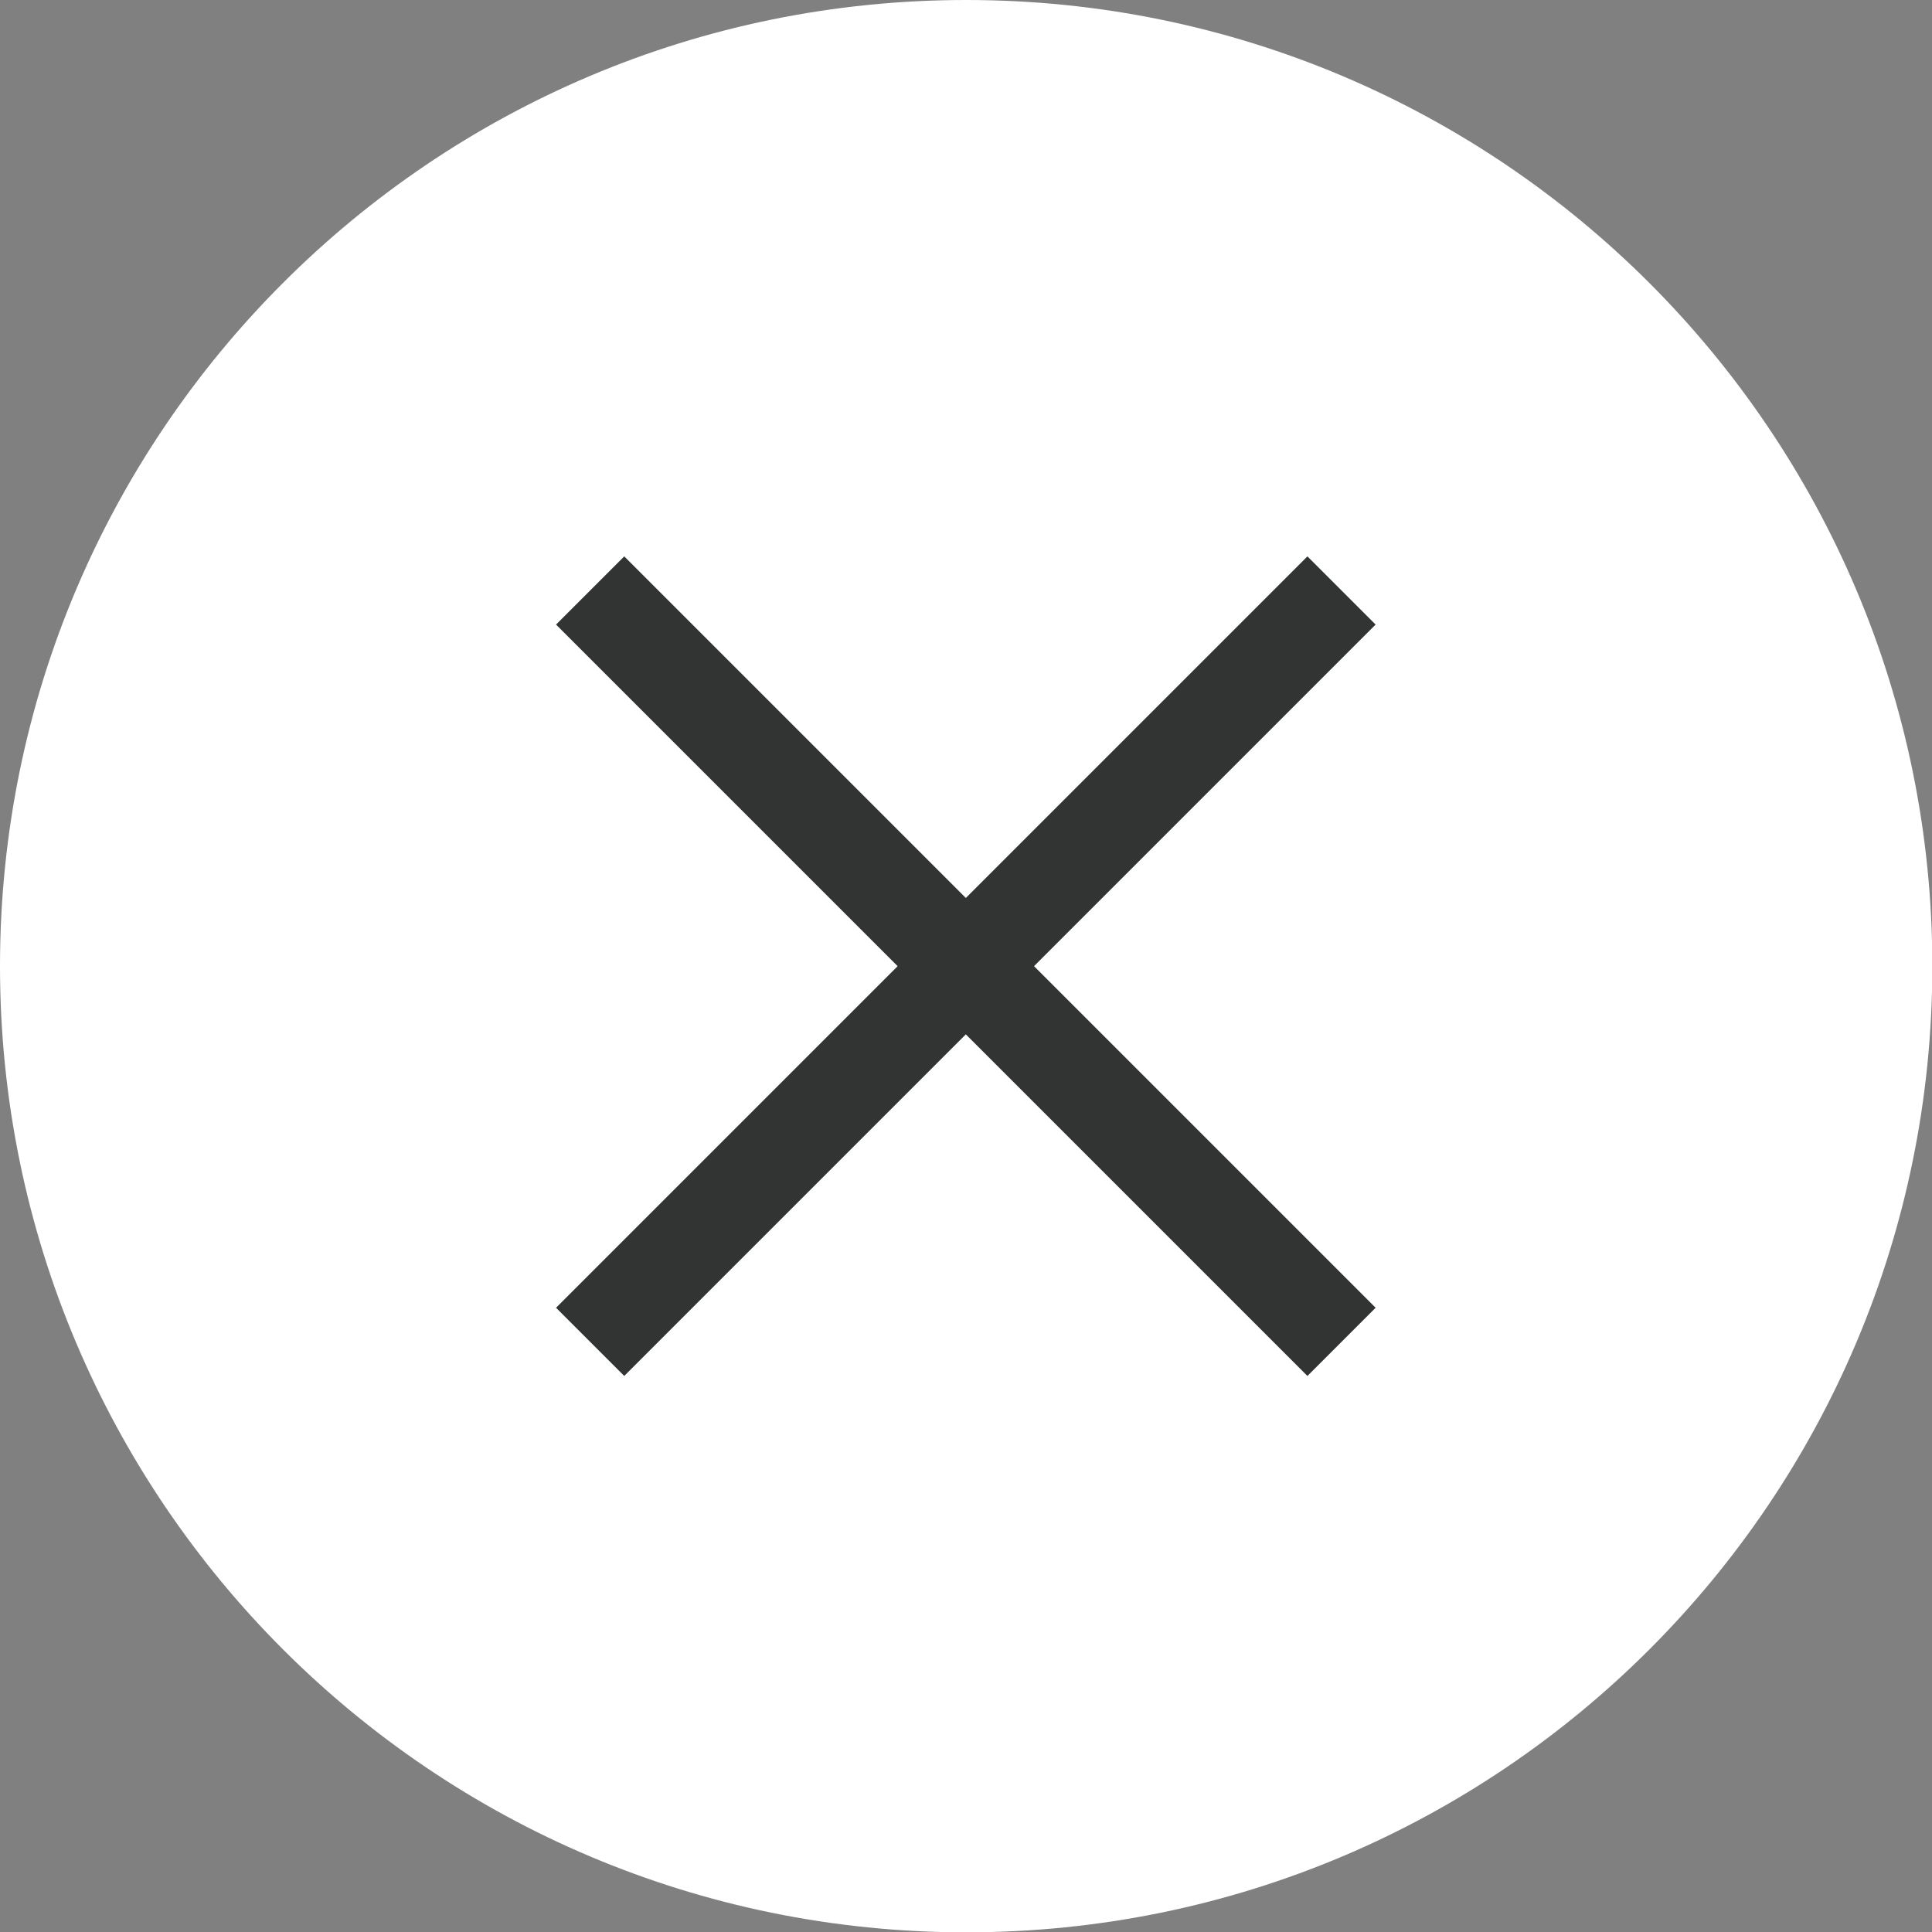
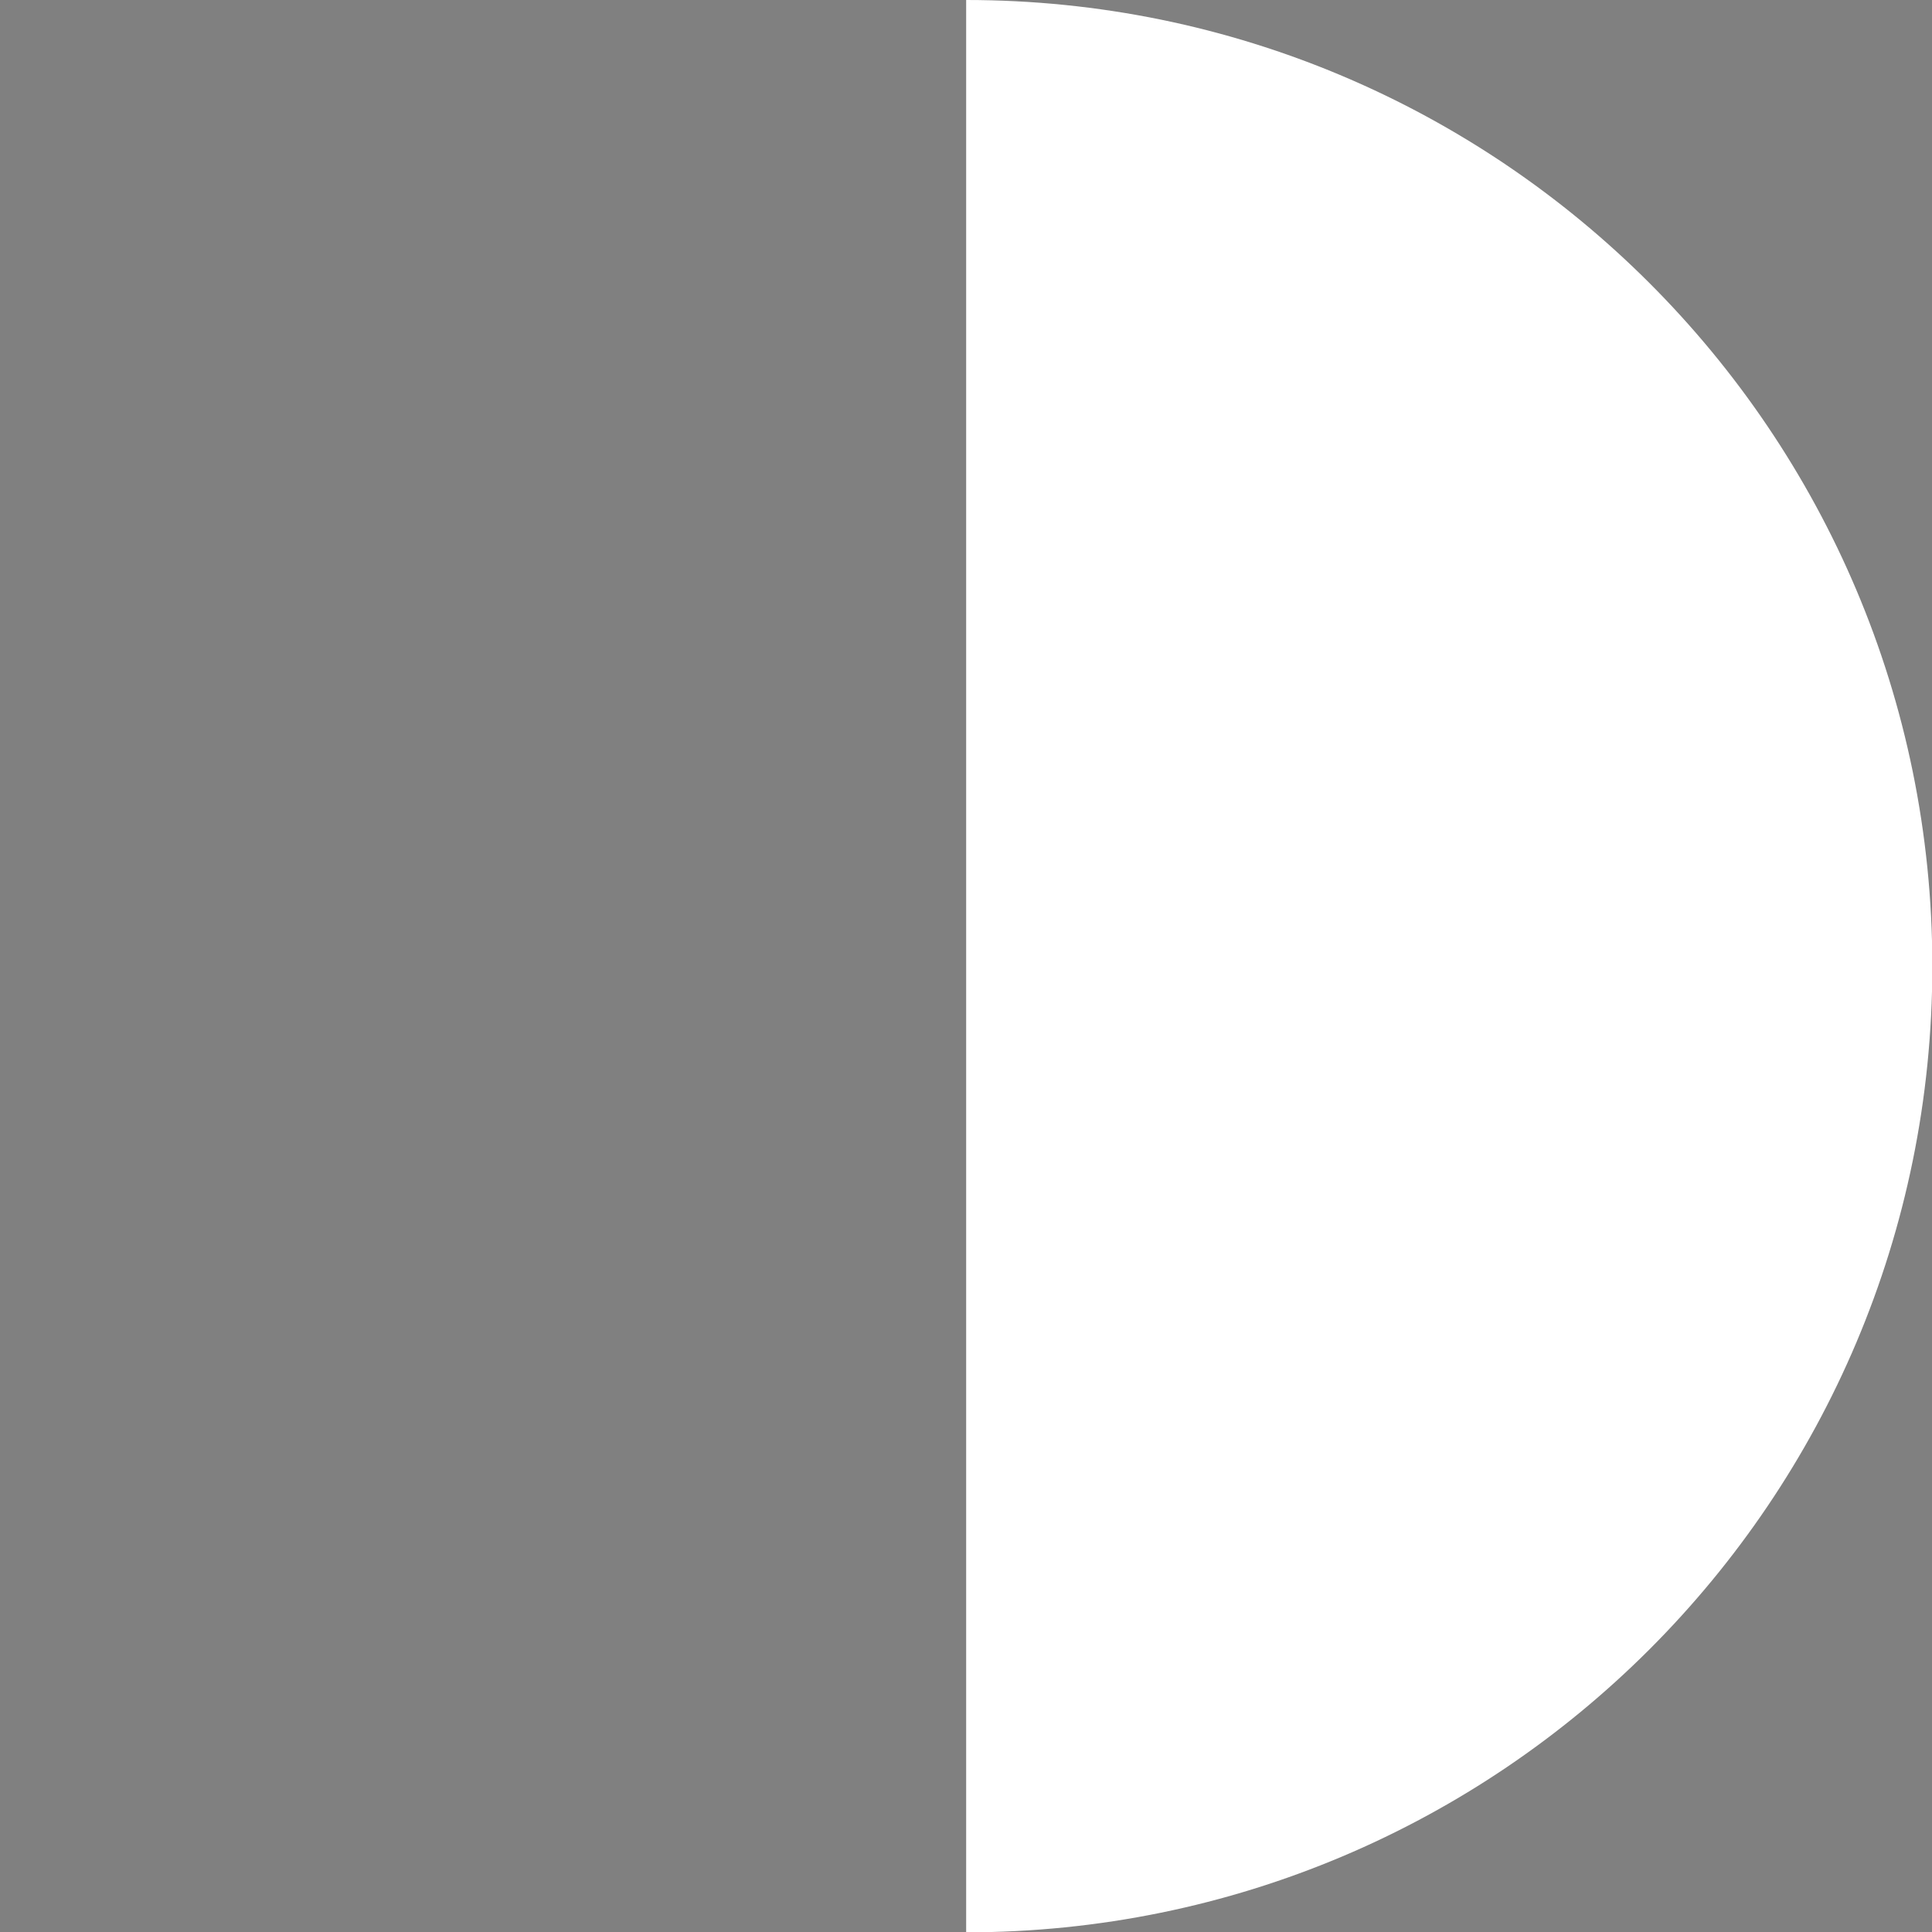
<svg xmlns="http://www.w3.org/2000/svg" id="_レイヤー_2" data-name="レイヤー 2" viewBox="0 0 57.69 57.69">
  <rect x="0" y="0" width="57.69" height="57.69" fill="#808080" stroke="none" />
  <defs>
    <style>
      .cls-1 {
        fill: #fff;
        stroke-width: 0px;
      }

      .cls-2 {
        fill: none;
        stroke: #323333;
        stroke-linecap: square;
        stroke-miterlimit: 8;
        stroke-width: 2.88px;
      }
    </style>
  </defs>
  <g id="_レイヤー_4" data-name="レイヤー 4">
    <g id="_グループ_112" data-name="グループ 112">
      <g id="_グループ_111" data-name="グループ 111">
        <g id="_グループ_110" data-name="グループ 110">
-           <path id="_パス_166" data-name="パス 166" class="cls-1" d="m28.85,0c15.93,0,28.85,12.91,28.85,28.85s-12.91,28.85-28.85,28.85S0,44.78,0,28.85,12.91,0,28.85,0Z" />
+           <path id="_パス_166" data-name="パス 166" class="cls-1" d="m28.85,0c15.93,0,28.85,12.91,28.85,28.85s-12.91,28.85-28.85,28.85Z" />
        </g>
-         <path id="_パス_165" data-name="パス 165" class="cls-2" d="m39.04,39.05l-20.4-20.4m20.4,0l-20.4,20.4" />
      </g>
    </g>
  </g>
</svg>